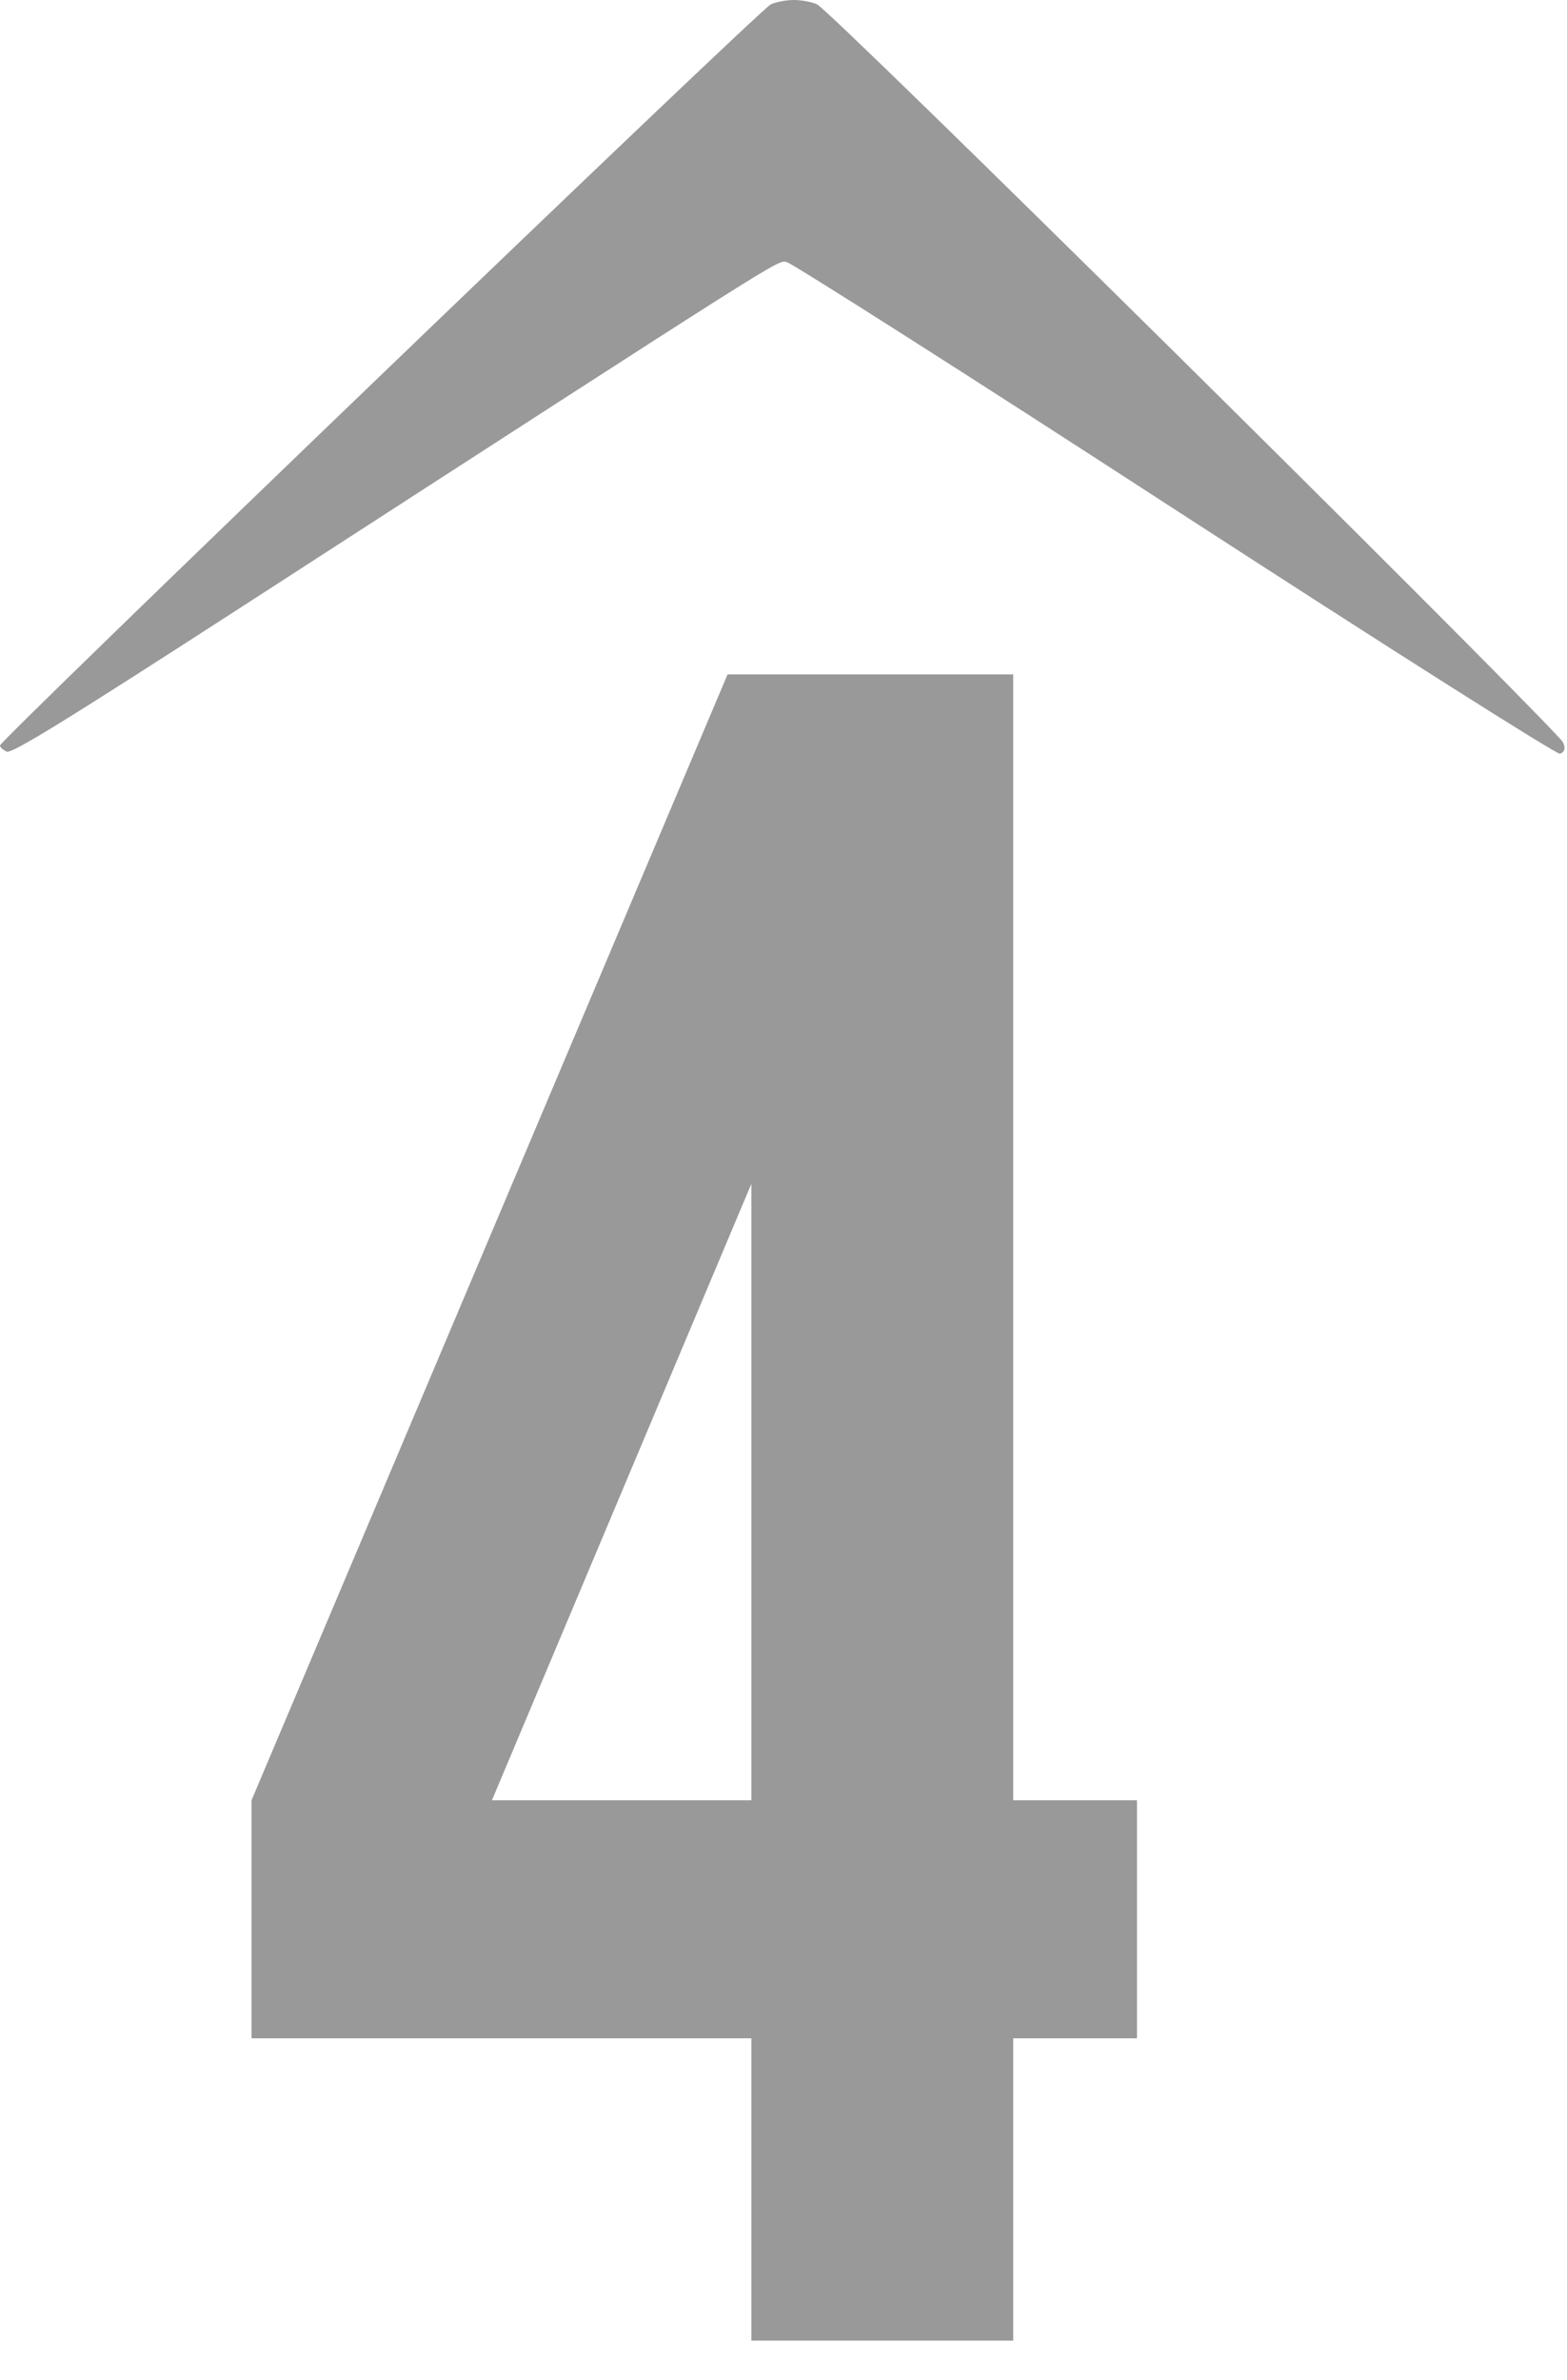
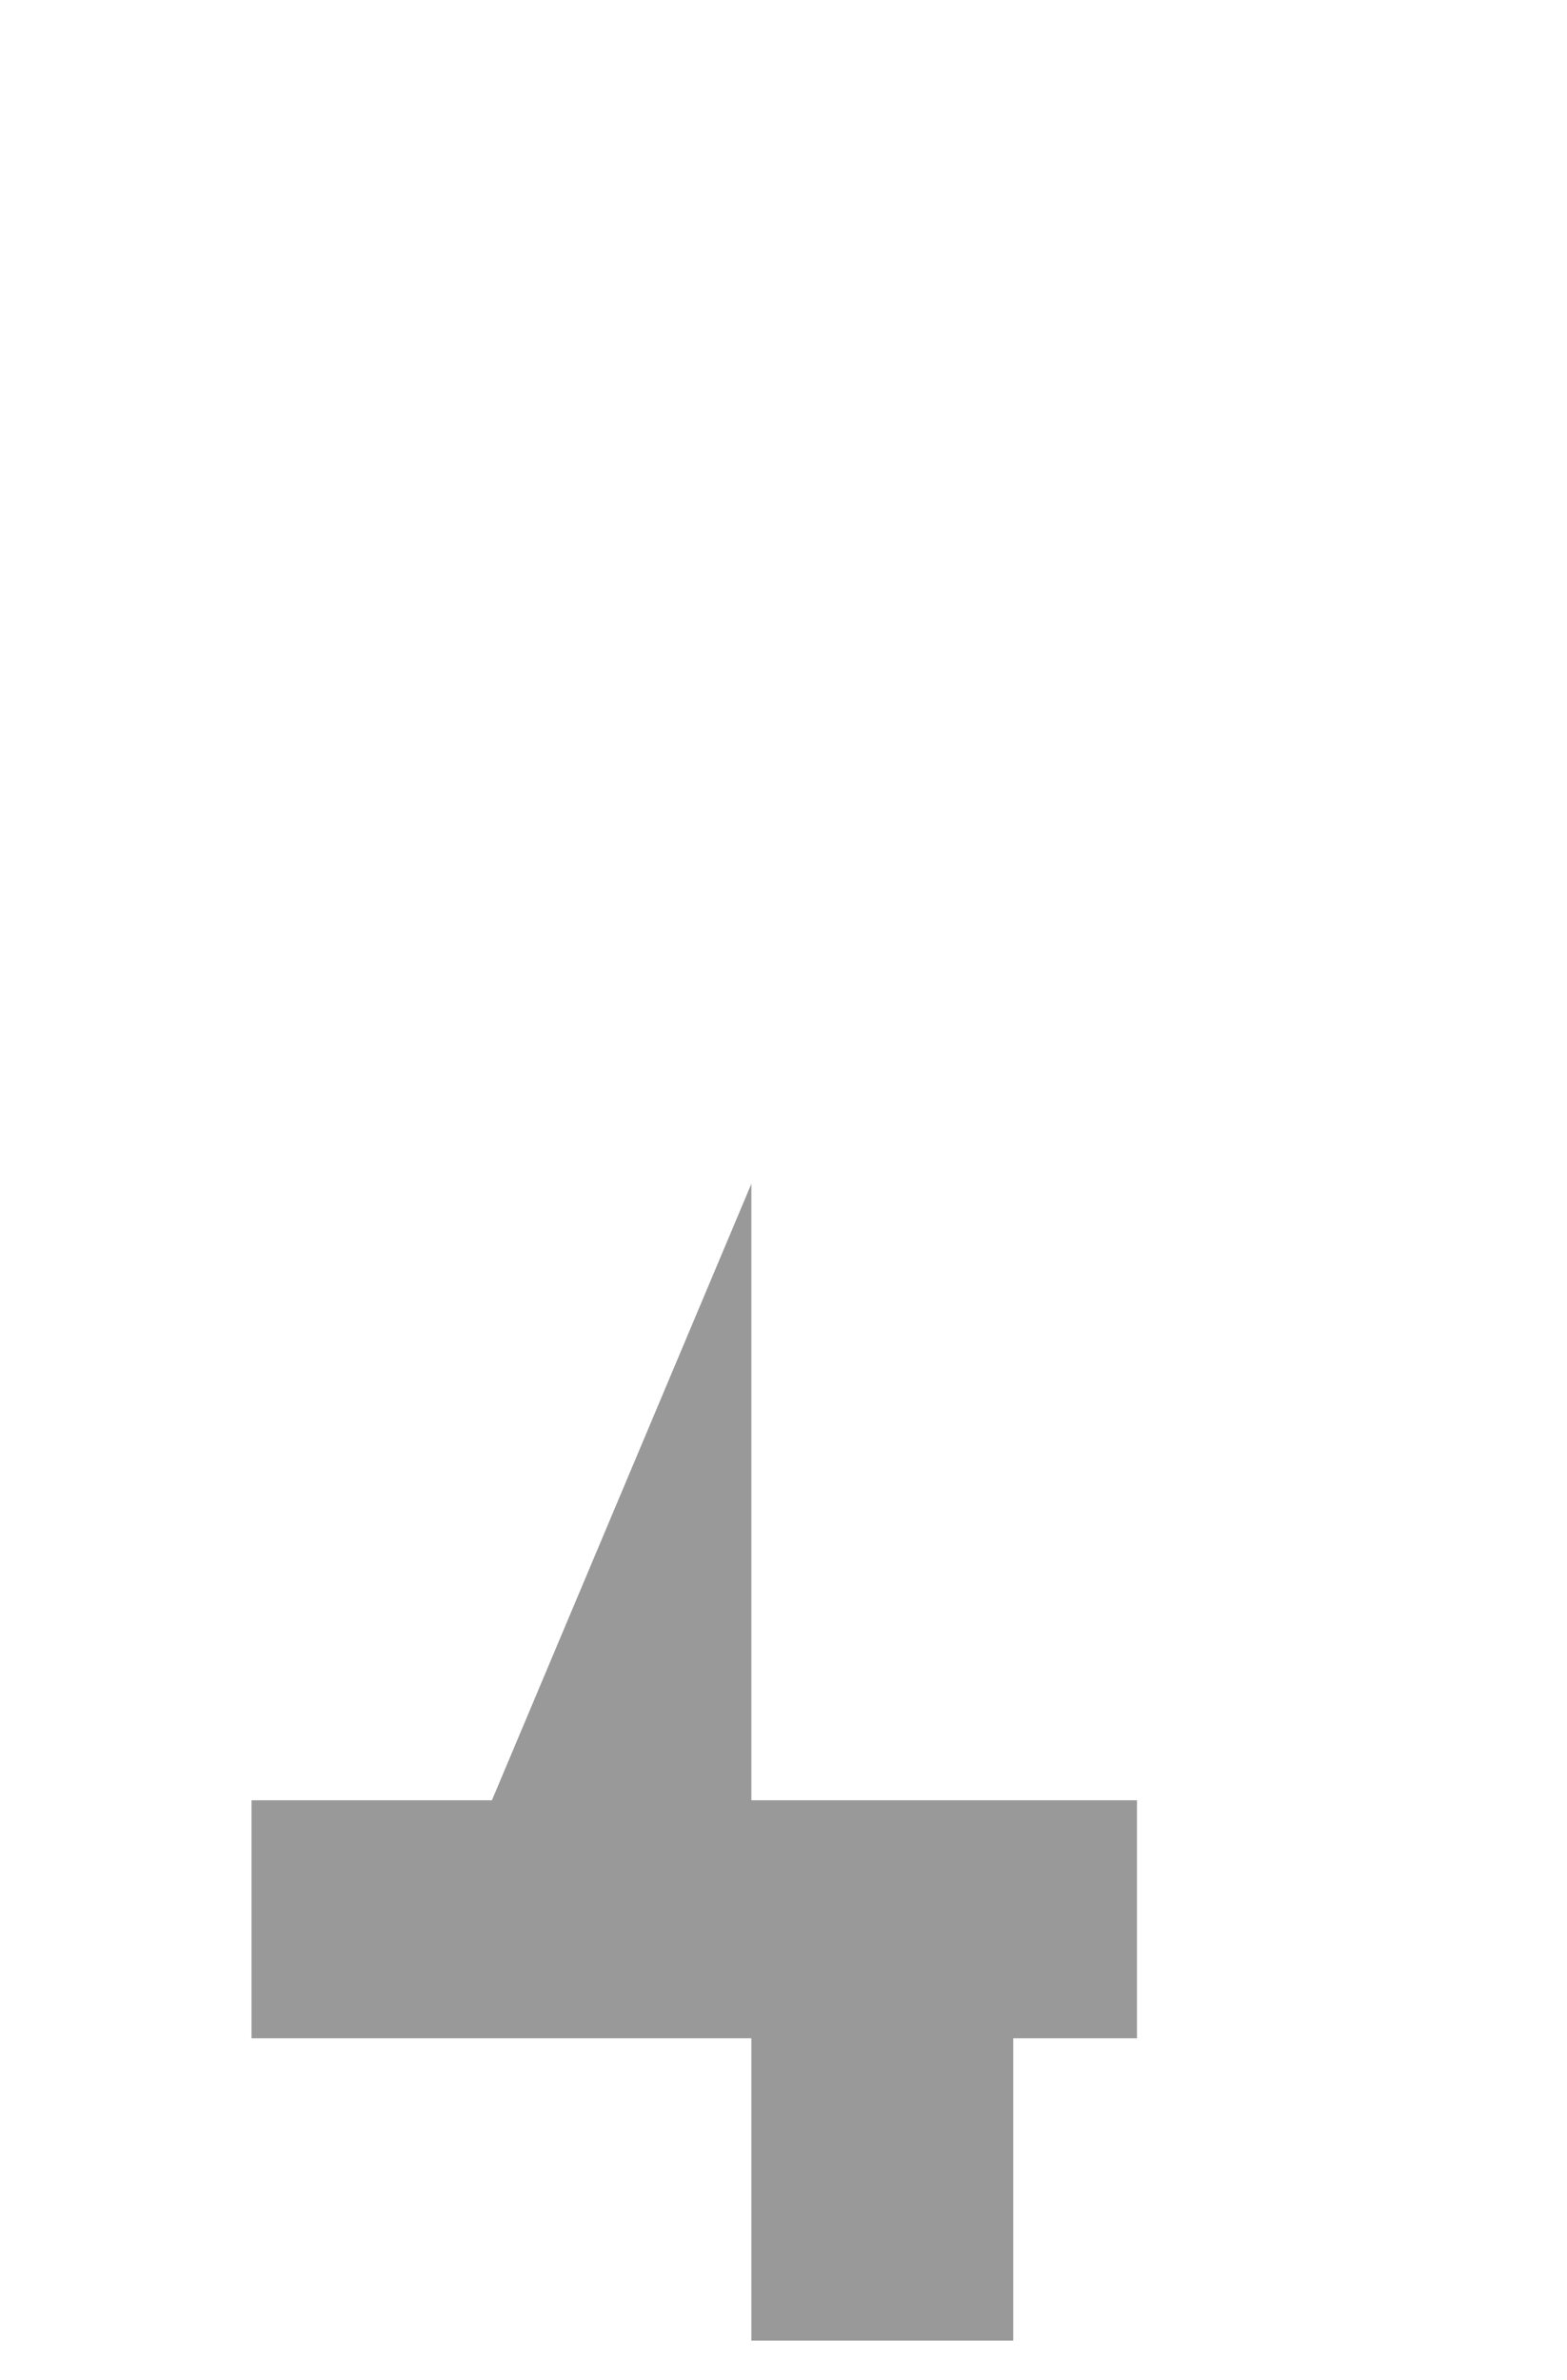
<svg xmlns="http://www.w3.org/2000/svg" width="79" height="120" viewBox="0 0 79 120" fill="none">
-   <path d="M12.68 90.76L36.68 34H51.08V90.76H57.32V102.76H51.08V118H37.88V102.76H12.68V90.76ZM37.88 90.76V59.68L24.8 90.76H37.88Z" fill="#999999" />
-   <path d="M38.864 0.217C38.347 0.434 0 37.313 0 37.584C0 37.674 0.148 37.801 0.332 37.891C0.572 38.018 3.136 36.446 12.358 30.483C40.044 12.576 39.159 13.136 39.657 13.209C39.915 13.263 48.731 18.864 59.245 25.694C70.533 33.013 78.502 38.054 78.649 38C78.966 37.883 78.92 37.534 78.692 37.286C75.128 33.408 41.867 0.507 41.188 0.217C40.911 0.09 40.376 0 40.026 0C39.675 0 39.14 0.09 38.864 0.217Z" fill="#999999" />
+   <path d="M12.68 90.76H51.08V90.76H57.32V102.76H51.08V118H37.88V102.76H12.68V90.76ZM37.88 90.76V59.68L24.8 90.76H37.88Z" fill="#999999" />
</svg>